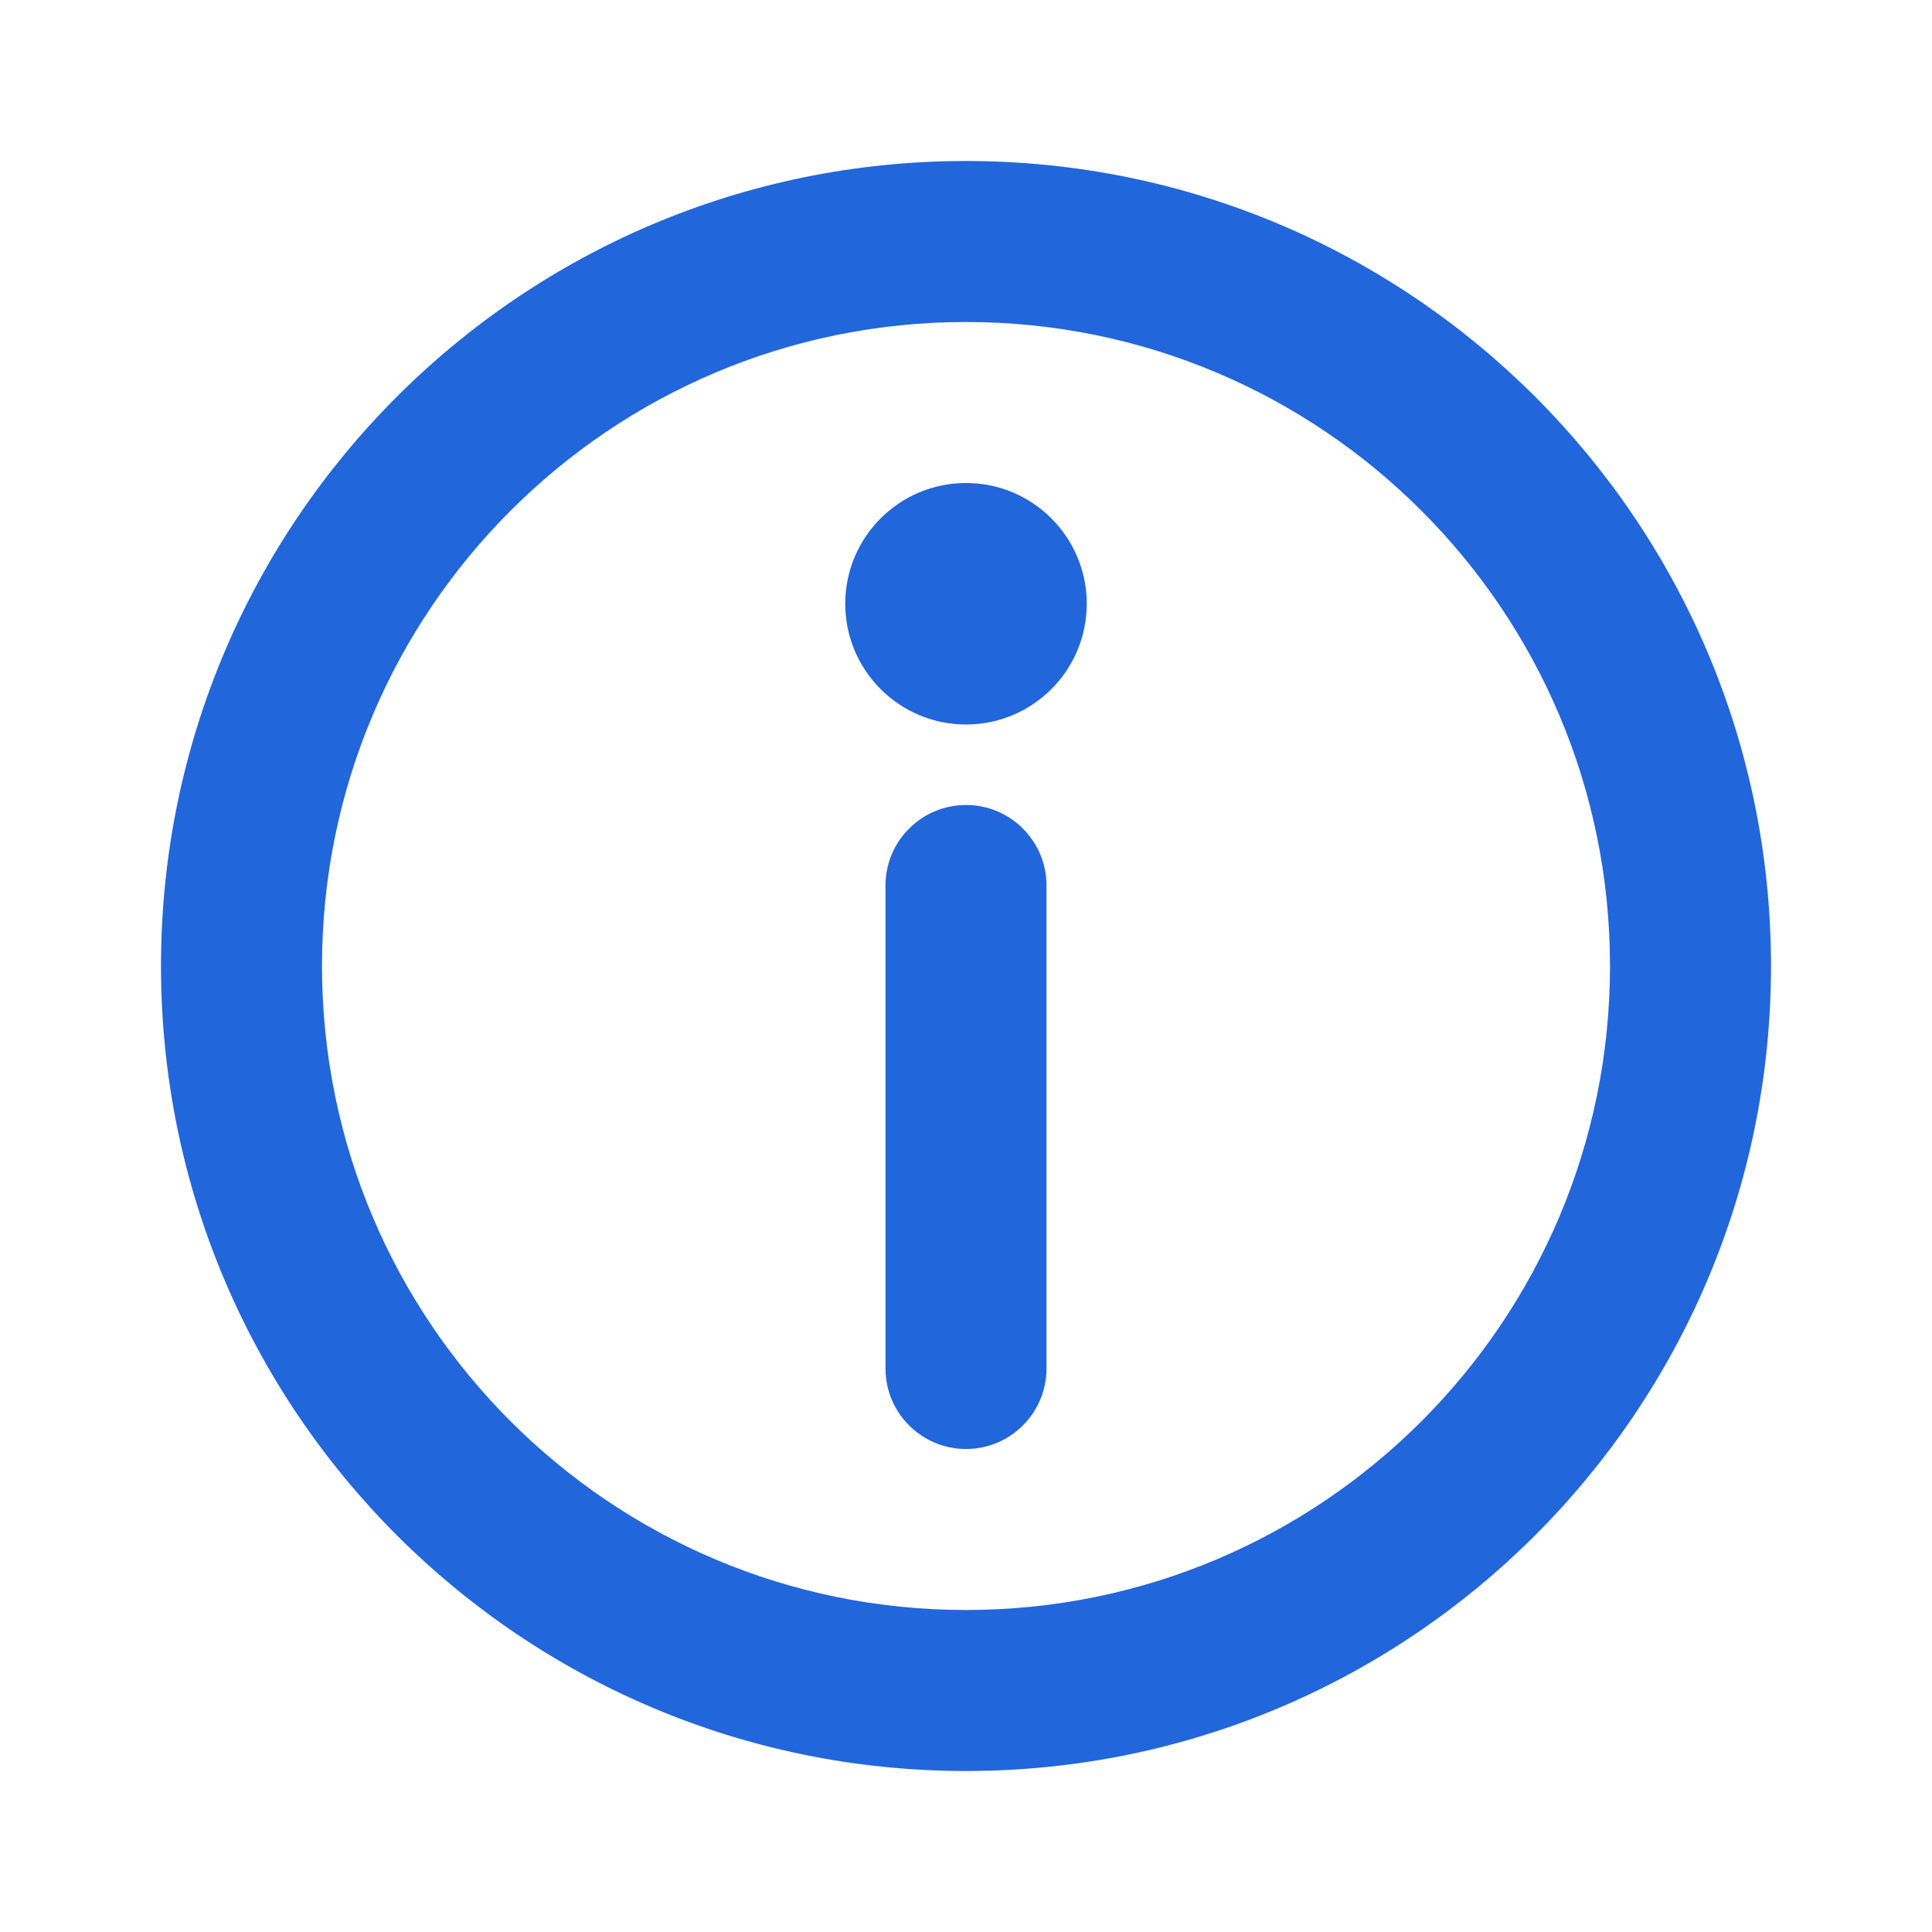
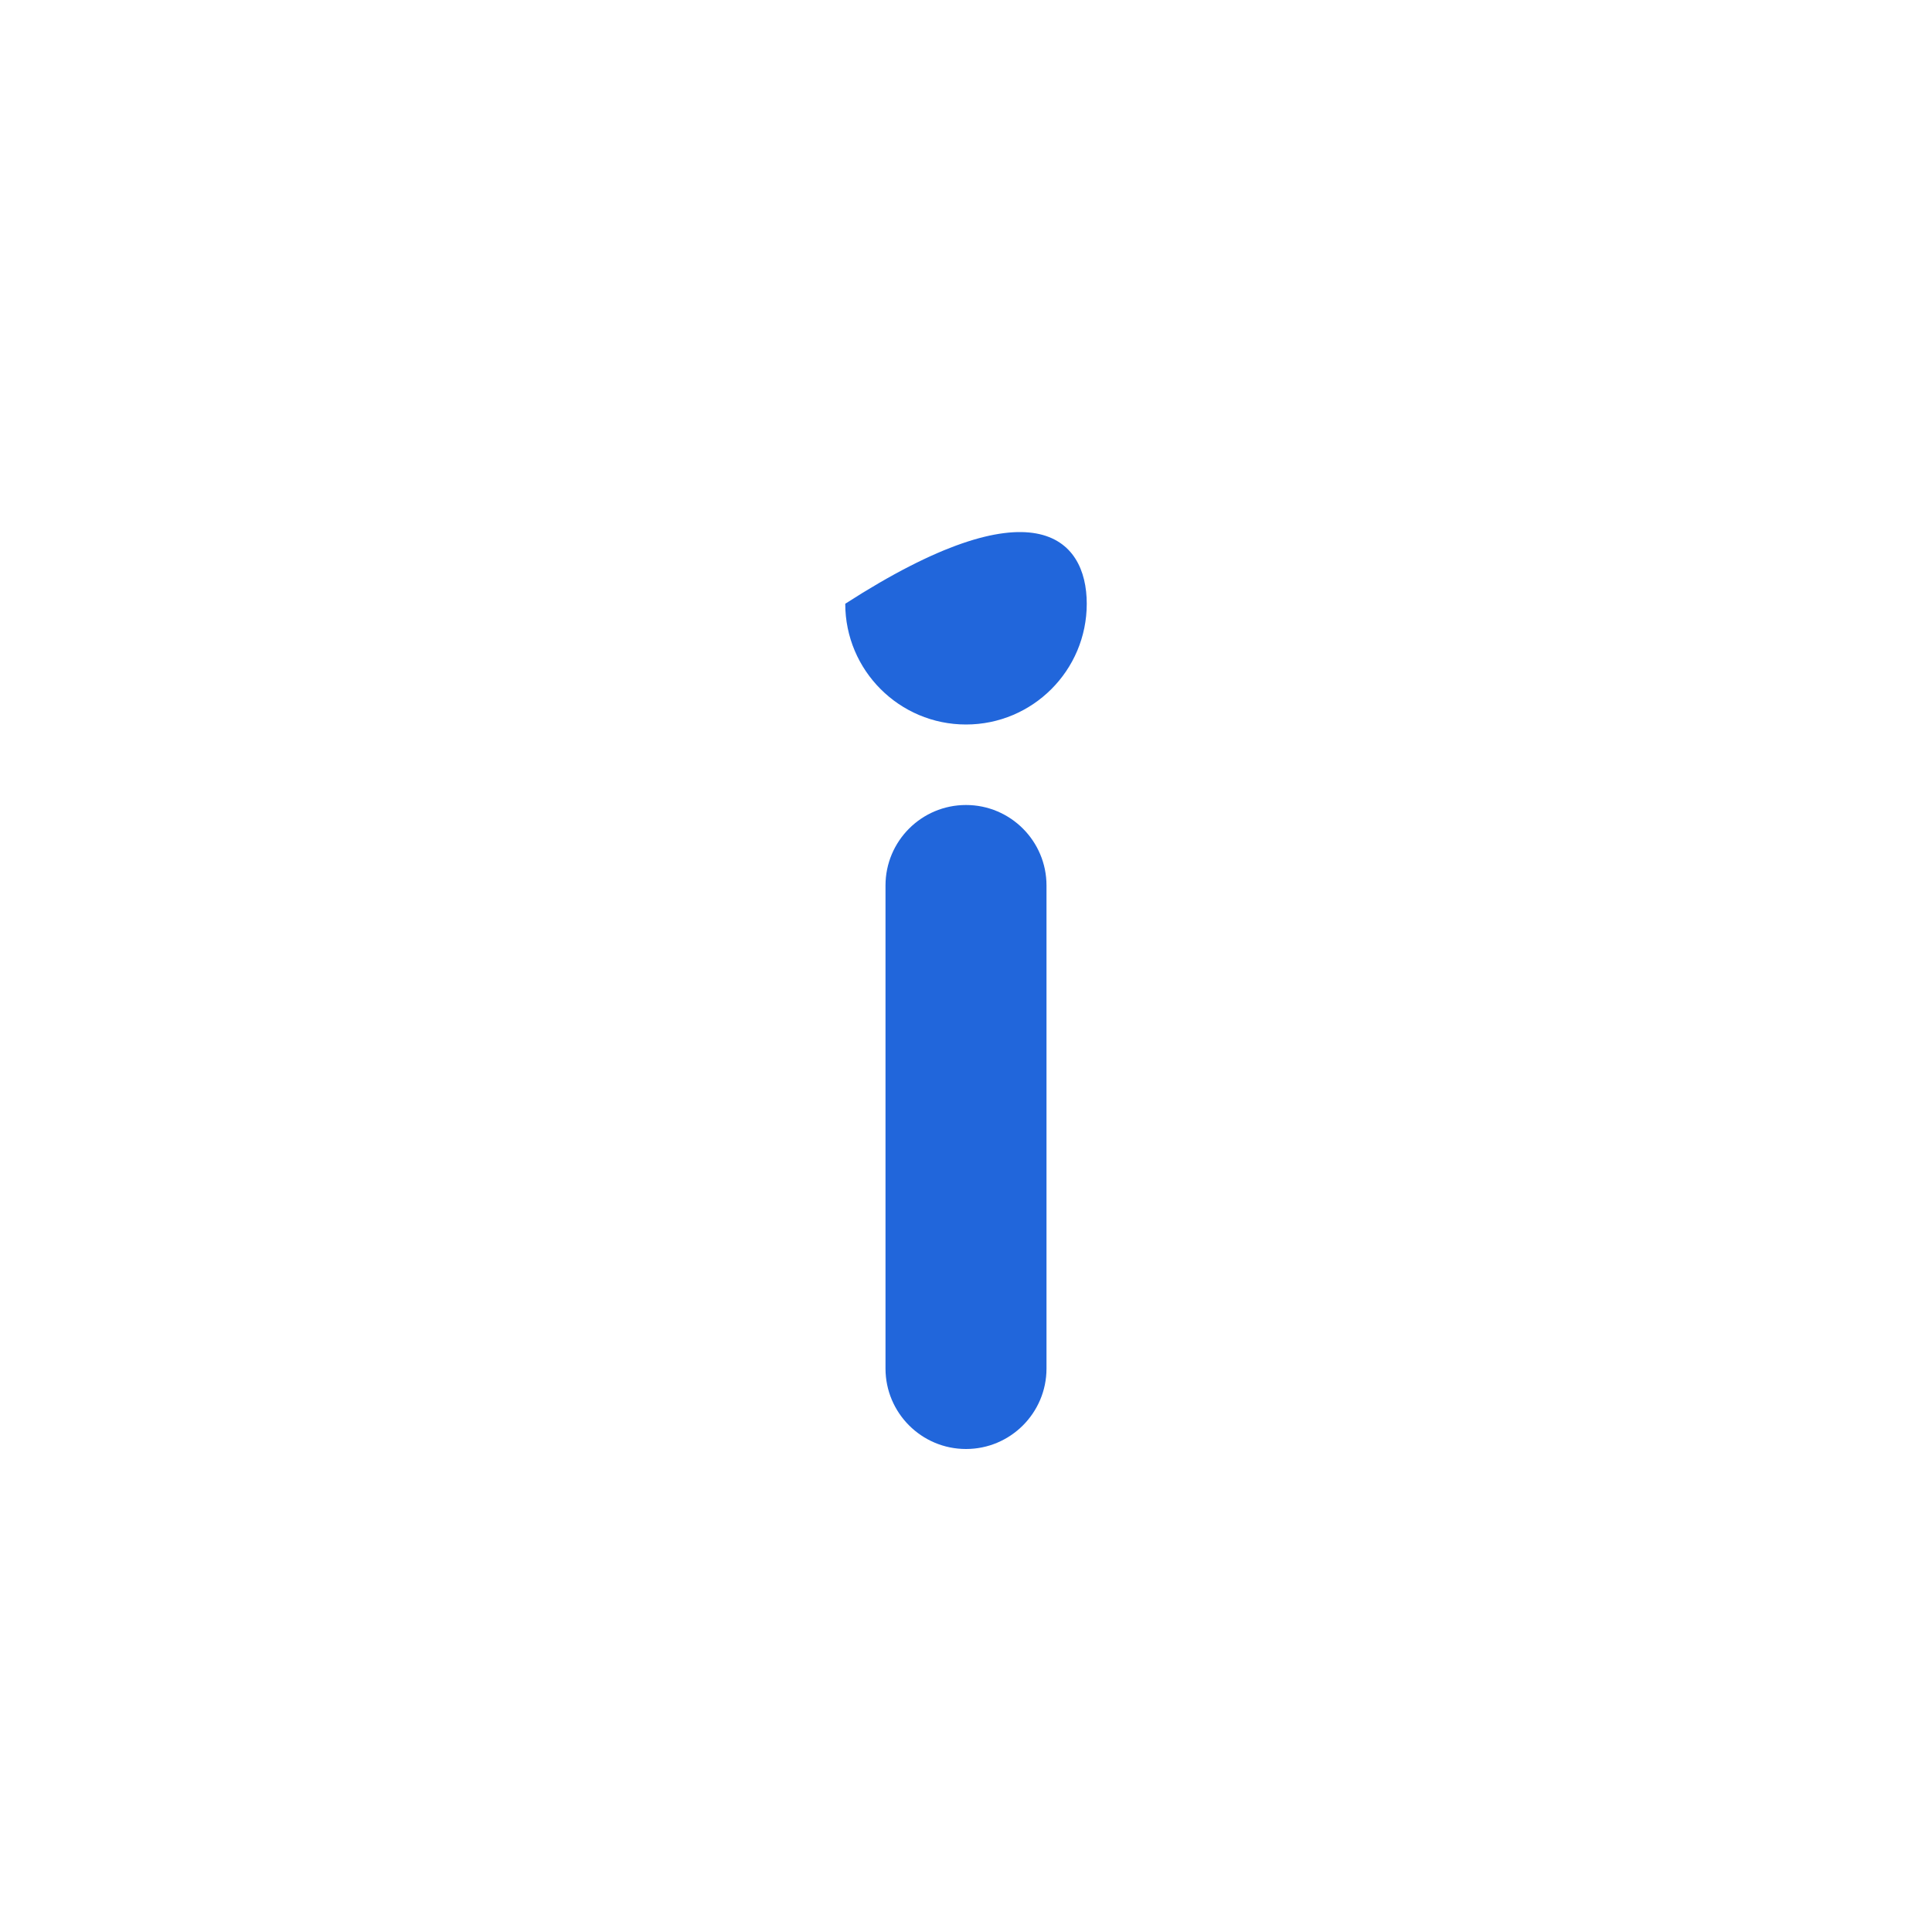
<svg xmlns="http://www.w3.org/2000/svg" width="24" height="24" viewBox="0 0 24 24" fill="none">
-   <path d="M12 4C7.582 4 4 7.582 4 12C4 16.418 7.582 20 12 20C16.418 20 20 16.418 20 12C20 7.582 16.418 4 12 4ZM2 12C2 6.477 6.477 2 12 2C17.523 2 22 6.477 22 12C22 17.523 17.523 22 12 22C6.477 22 2 17.523 2 12Z" fill="#2166DB" />
  <path d="M12 10C12.552 10 13 10.448 13 11V17C13 17.552 12.552 18 12 18C11.448 18 11 17.552 11 17V11C11 10.448 11.448 10 12 10Z" fill="#2166DB" />
-   <path d="M13.5 7.5C13.5 8.328 12.828 9 12 9C11.172 9 10.5 8.328 10.5 7.5C10.5 6.672 11.172 6 12 6C12.828 6 13.5 6.672 13.5 7.5Z" fill="#2166DB" />
+   <path d="M13.5 7.5C13.5 8.328 12.828 9 12 9C11.172 9 10.5 8.328 10.5 7.5C12.828 6 13.5 6.672 13.5 7.5Z" fill="#2166DB" />
</svg>